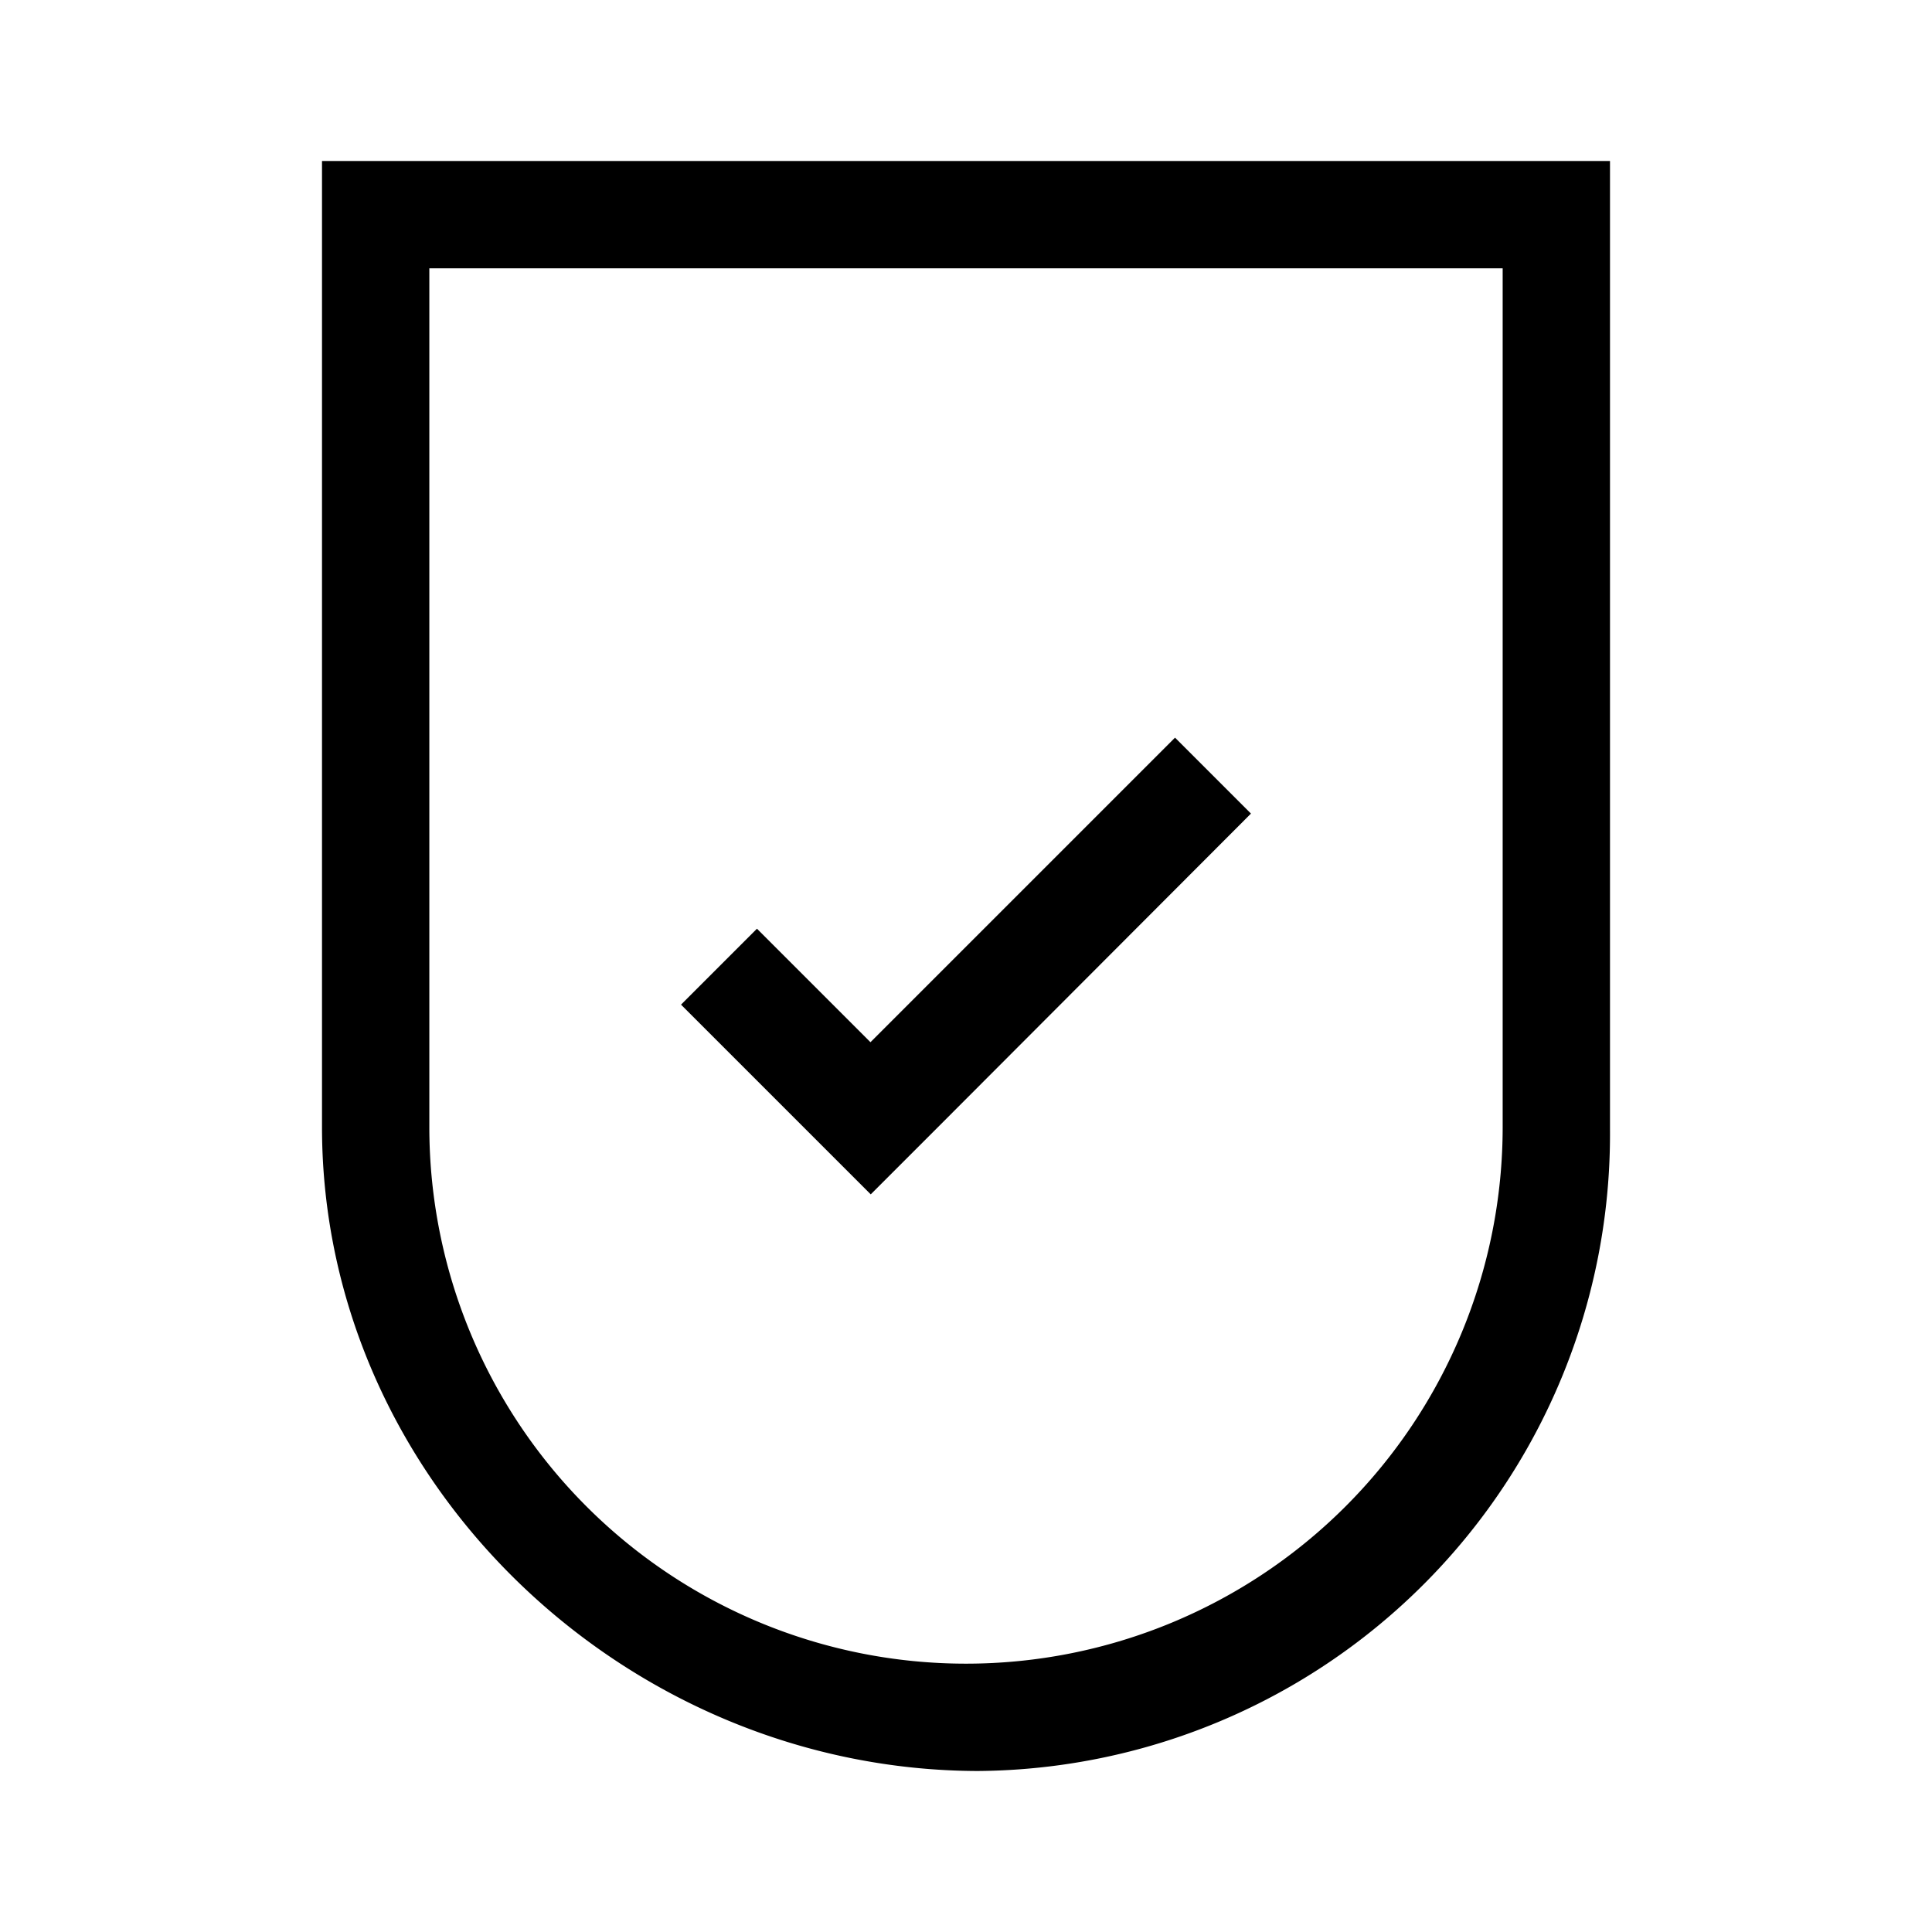
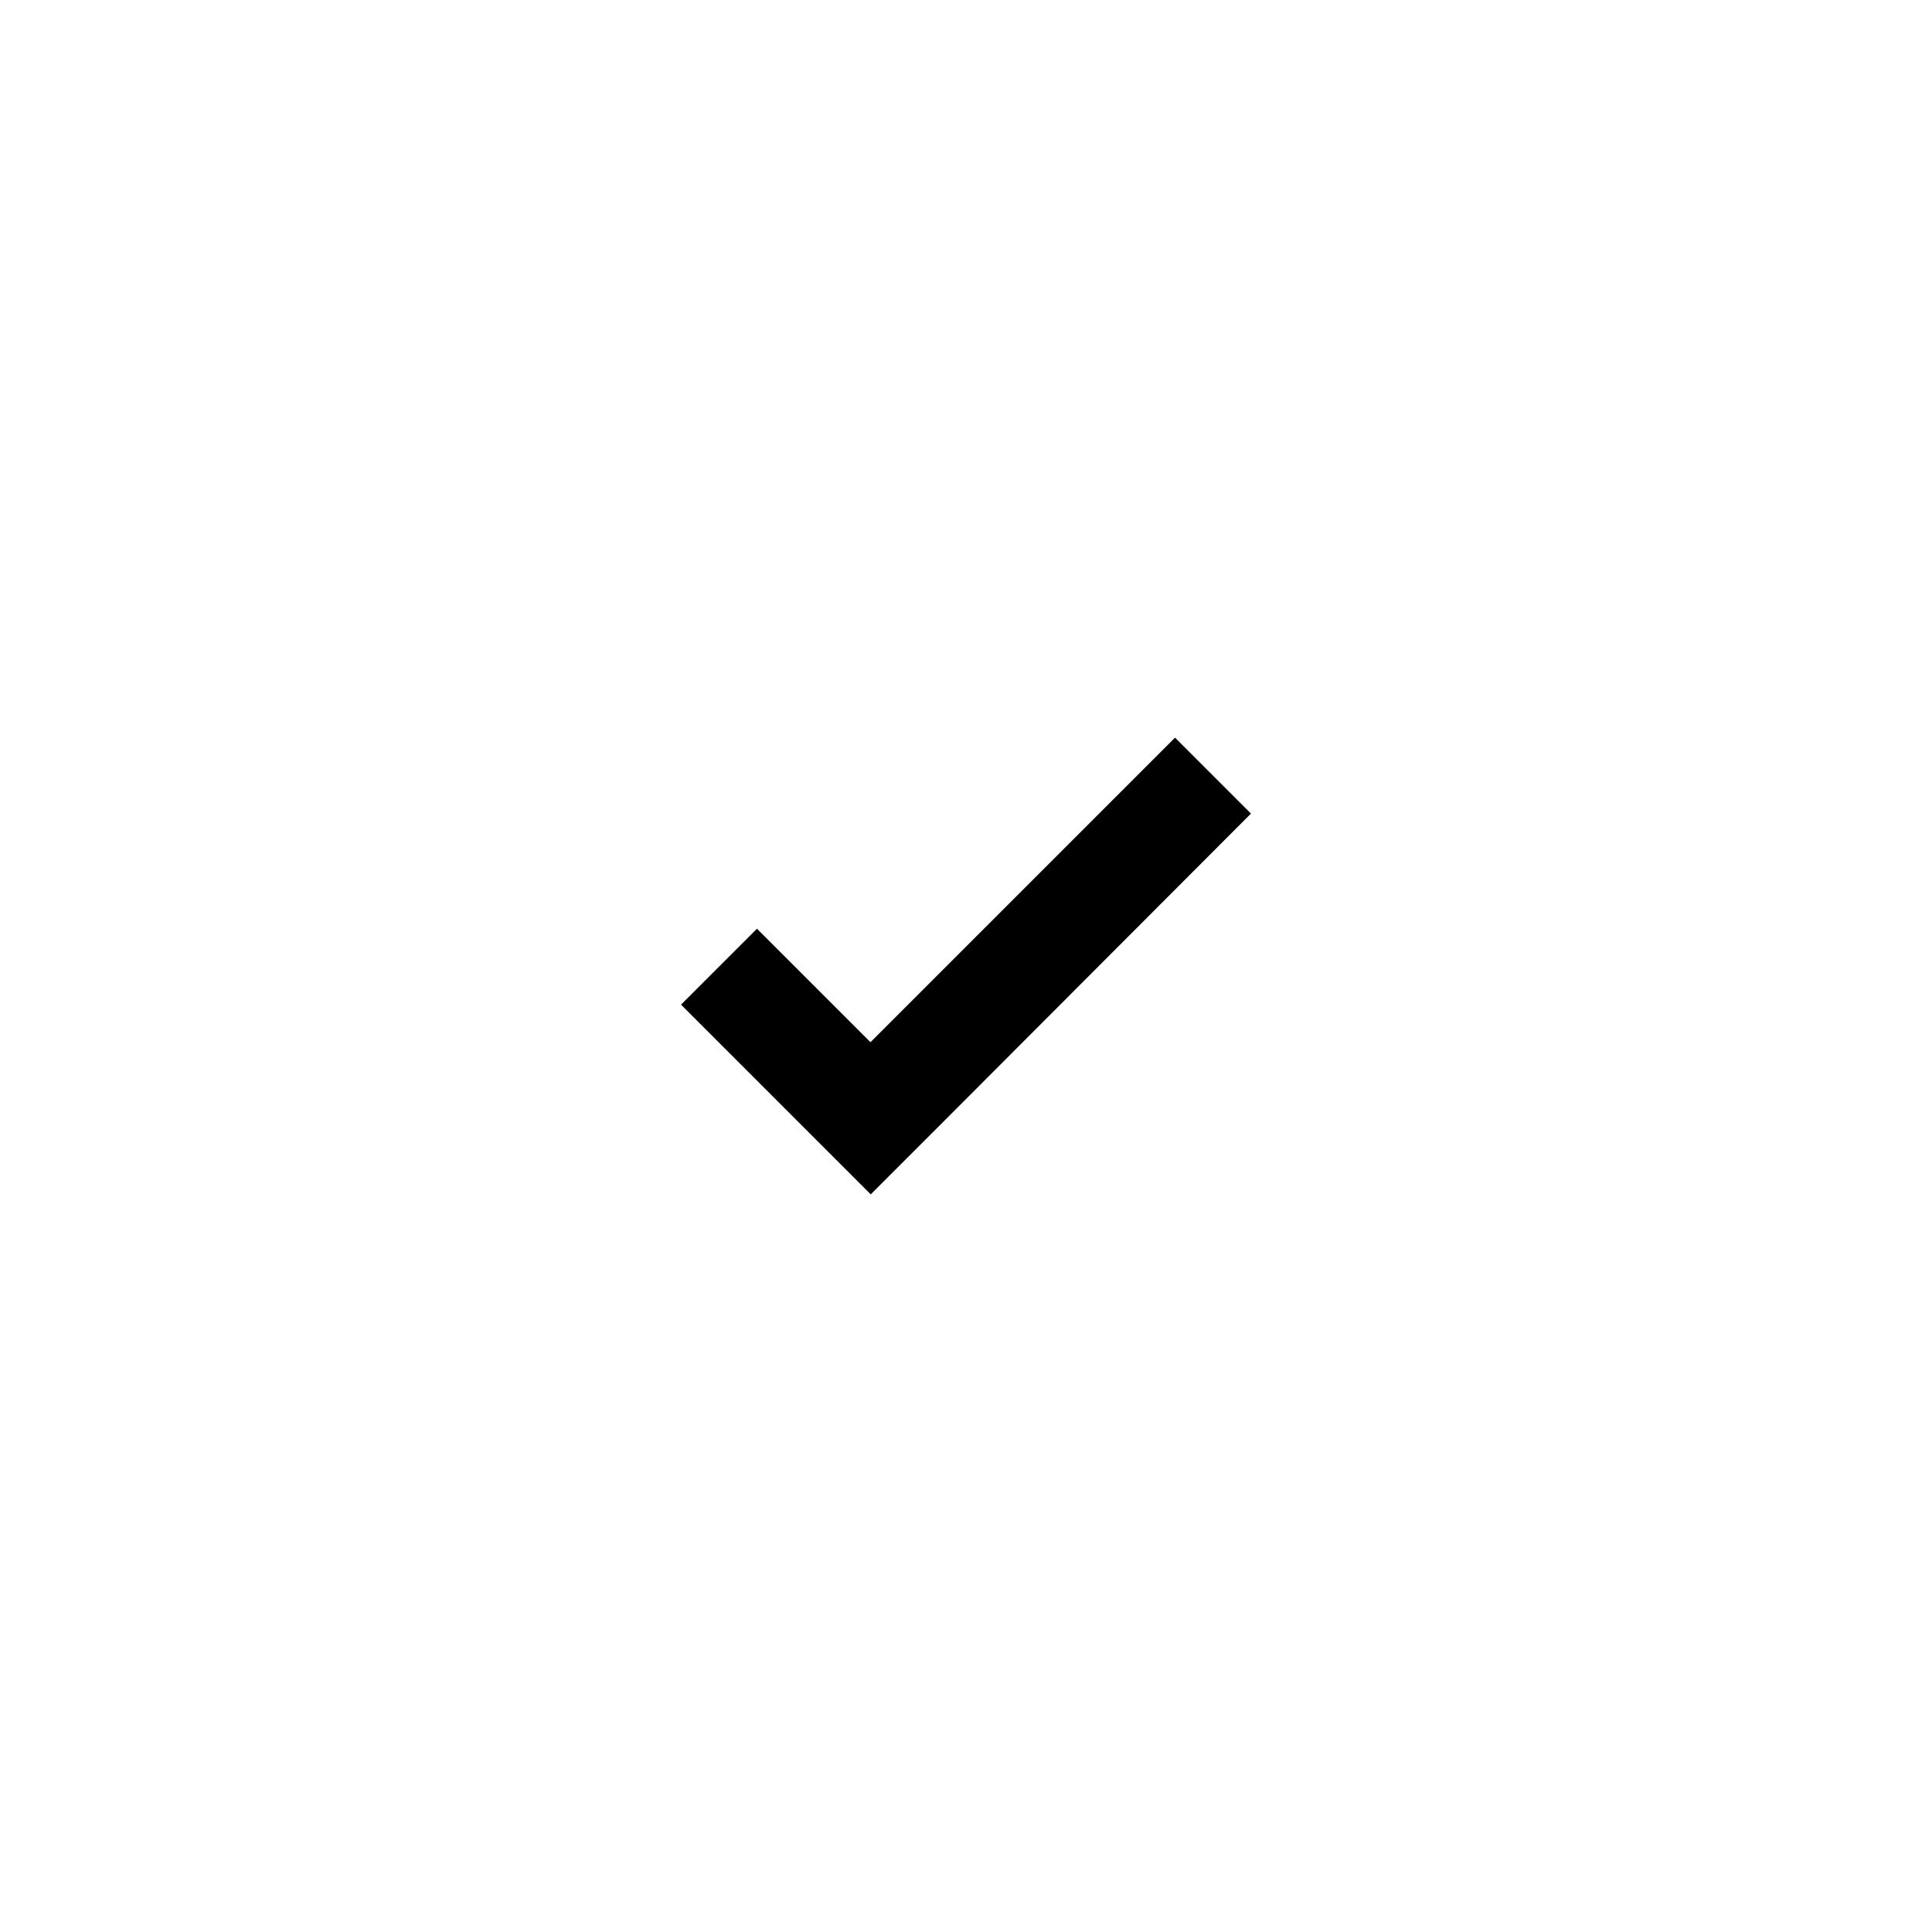
<svg xmlns="http://www.w3.org/2000/svg" viewBox="0 0 72 72">
  <g data-name="Layer 2">
    <g data-name="Layer 1">
      <path fill="#fff" d="M0 0h72v72H0z" />
      <g data-name="Layer 2">
-         <path d="M12 6v36c0 13.2 11.3 24 24.5 24h-.1A23.73 23.73 0 0 0 60 42.14V6zm44 36a20 20 0 0 1-40 0V10h40z" />
        <path d="M46.62 30.32l-2.83-2.83-11.35 11.35-4.23-4.23-2.83 2.83 7.07 7.07 2.83-2.83 11.34-11.36z" />
      </g>
    </g>
  </g>
</svg>